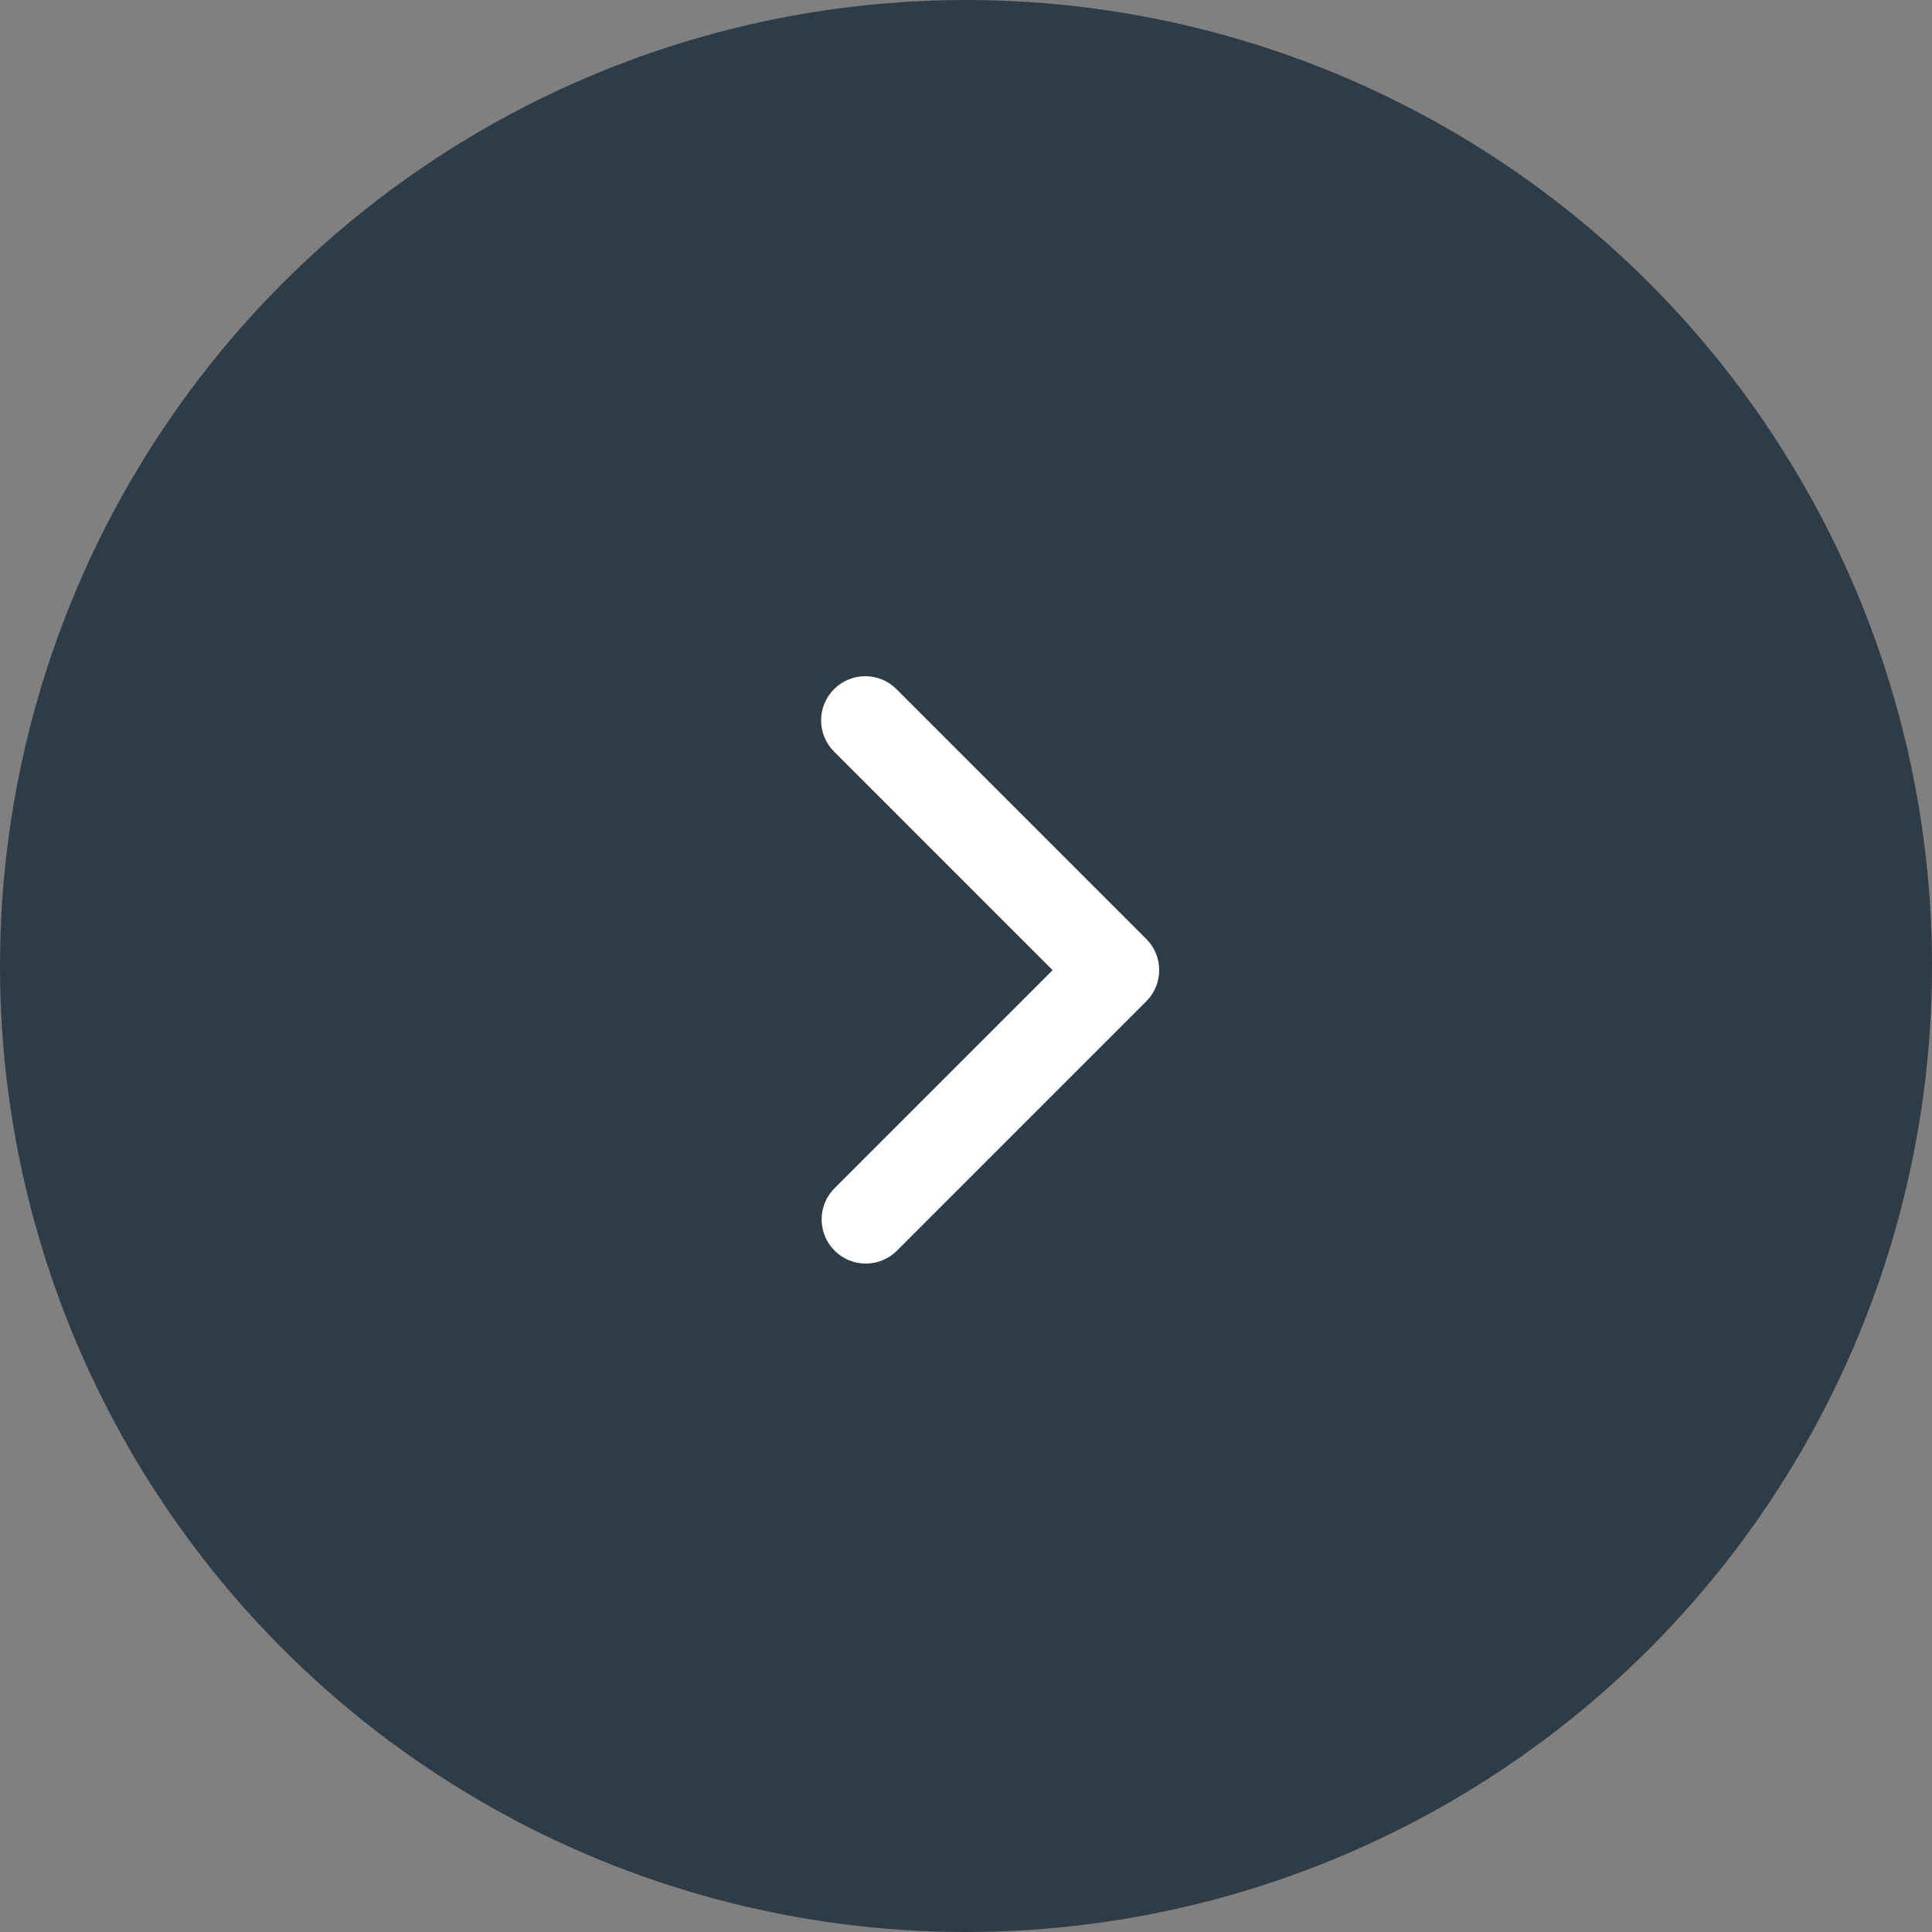
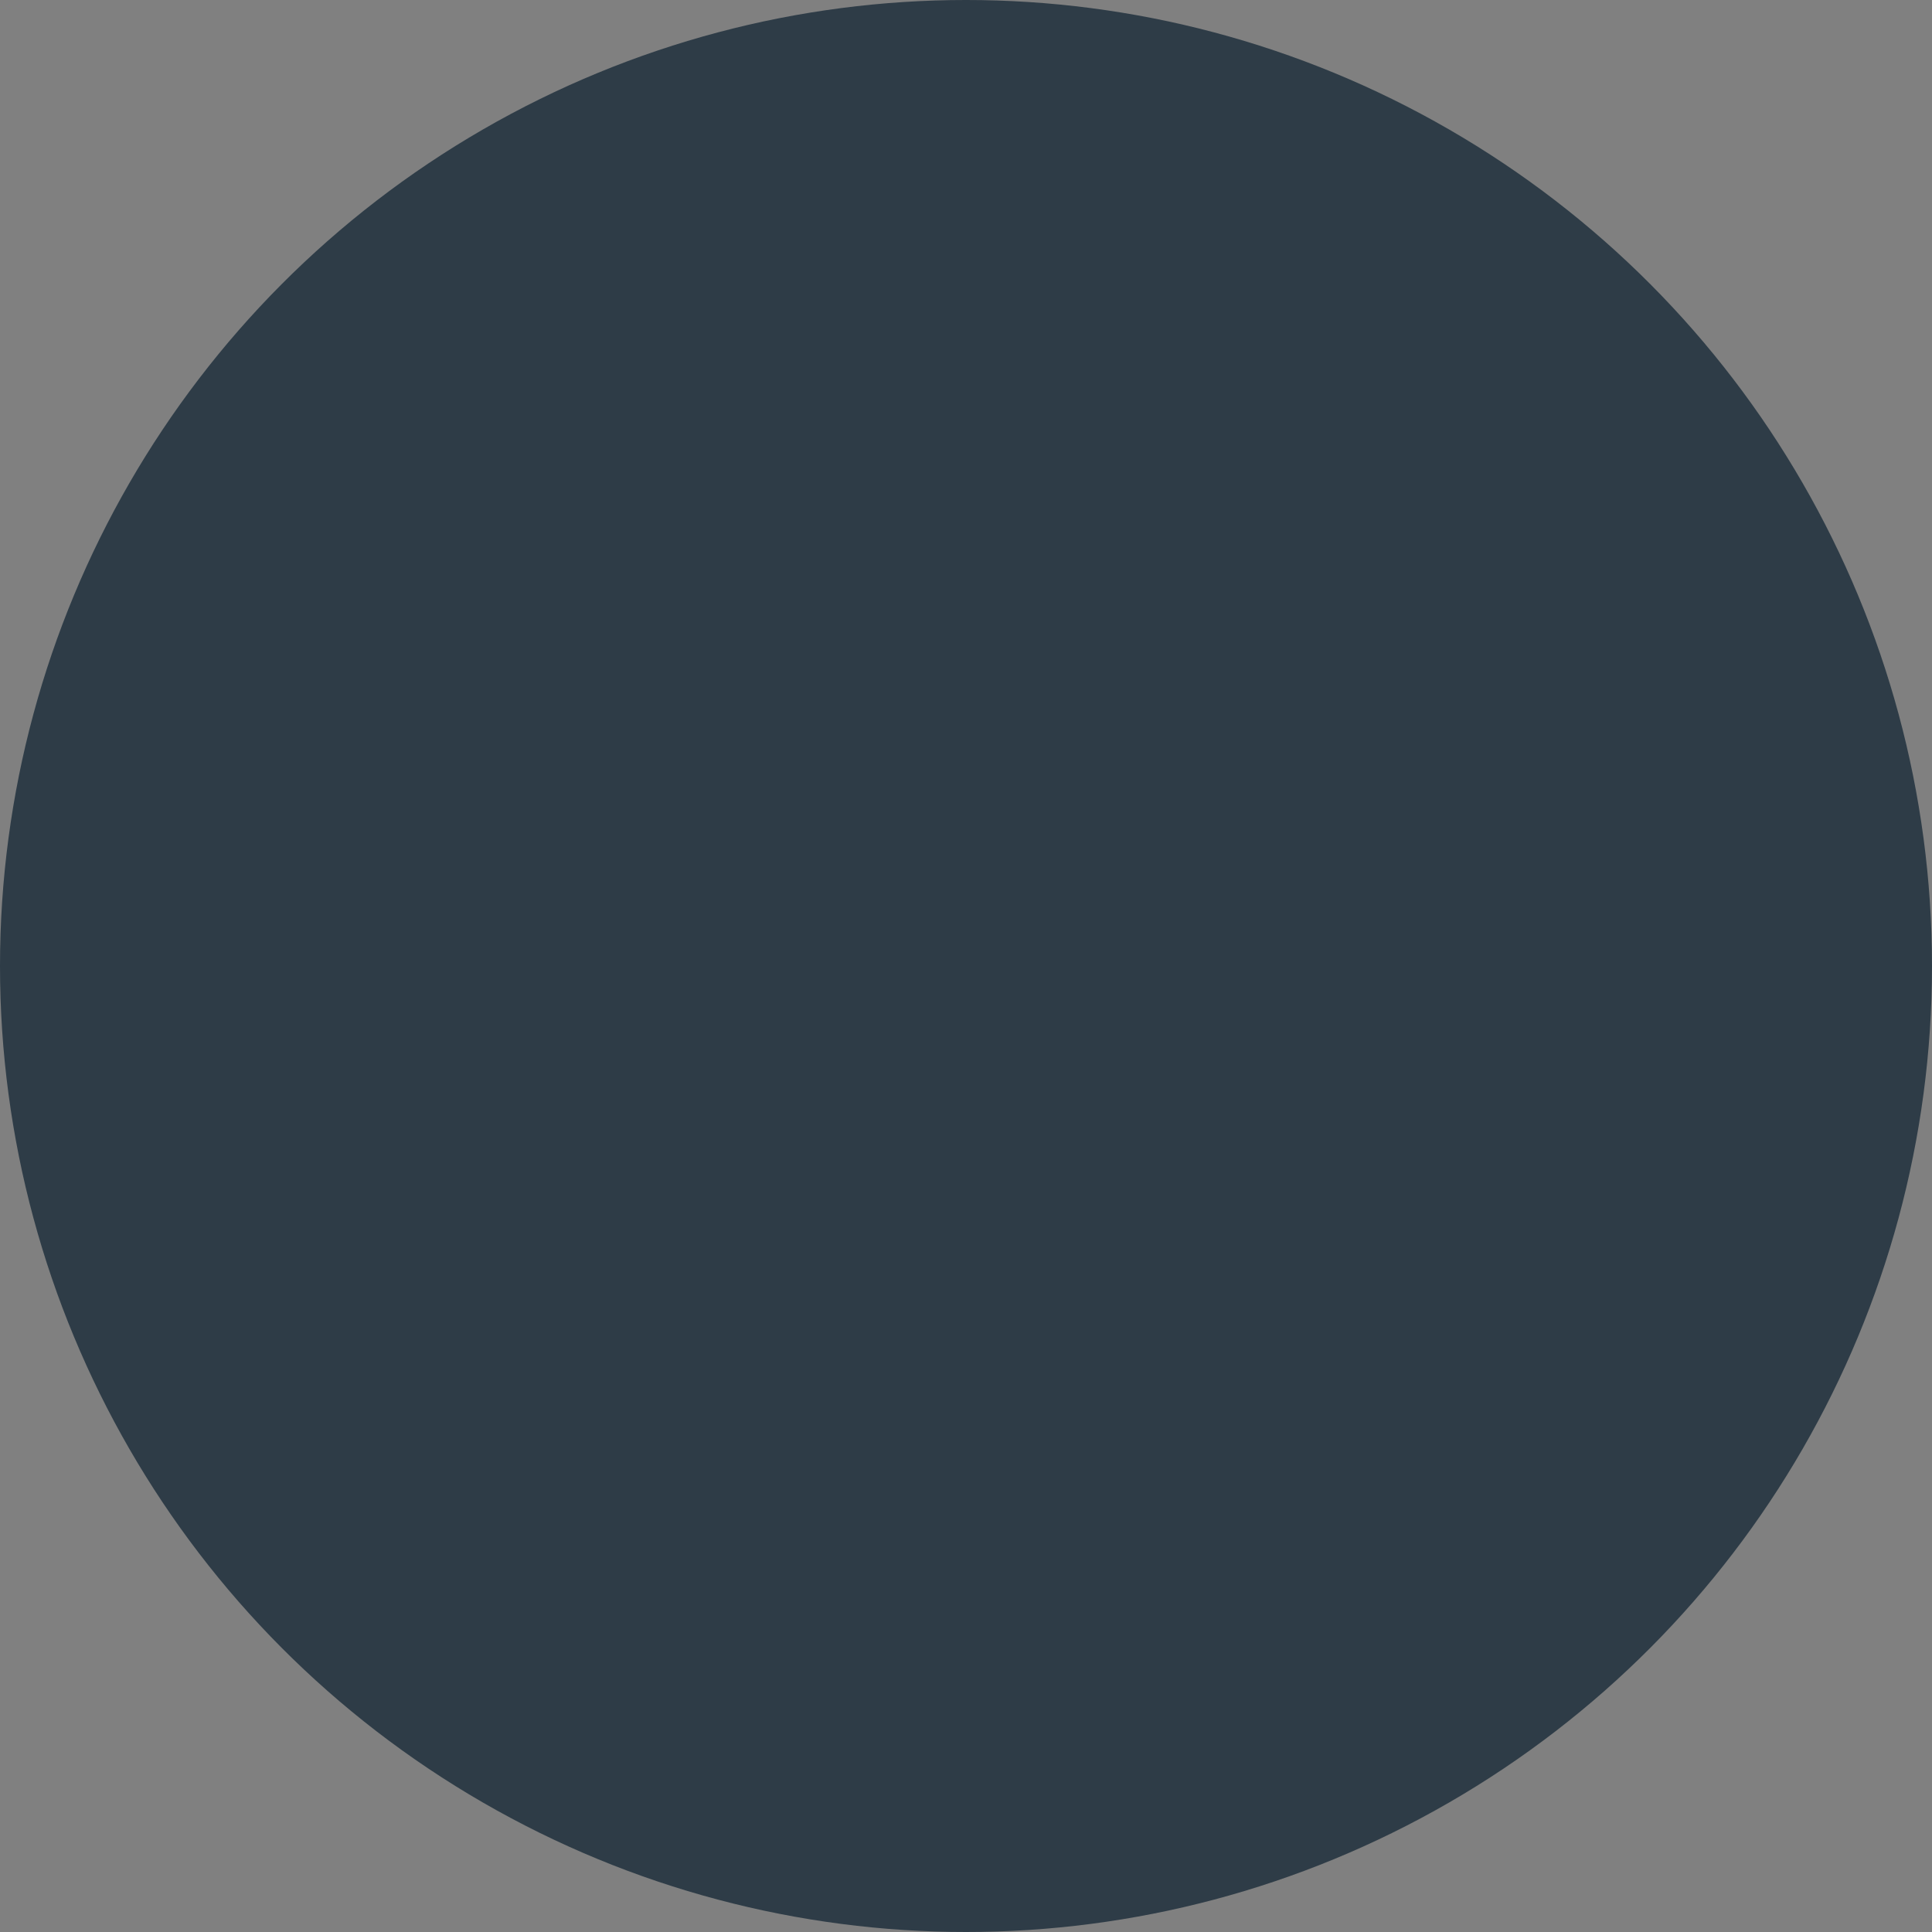
<svg xmlns="http://www.w3.org/2000/svg" width="40" height="40" viewBox="0 0 40 40" fill="none">
  <rect x="0" y="0" width="40" height="40" fill="#808080" stroke="none" />
  <g clip-path="url(#clip0_72_565)">
    <circle cx="20" cy="20" r="20" fill="#2E3C47" />
-     <path d="M17.268 14.268C17.096 14.439 17 14.672 17 14.914C17 15.156 17.096 15.389 17.268 15.56L21.793 20.086L17.268 24.611C17.101 24.784 17.009 25.015 17.011 25.255C17.013 25.494 17.109 25.724 17.279 25.893C17.448 26.063 17.678 26.159 17.917 26.161C18.157 26.163 18.388 26.071 18.56 25.904L23.732 20.732C23.904 20.561 24 20.328 24 20.086C24 19.843 23.904 19.611 23.732 19.44L18.56 14.268C18.389 14.096 18.157 14 17.914 14C17.672 14 17.439 14.096 17.268 14.268Z" fill="white" />
  </g>
  <defs>
    <clipPath id="clip0_72_565">
      <rect width="40" height="40" fill="white" />
    </clipPath>
  </defs>
</svg>